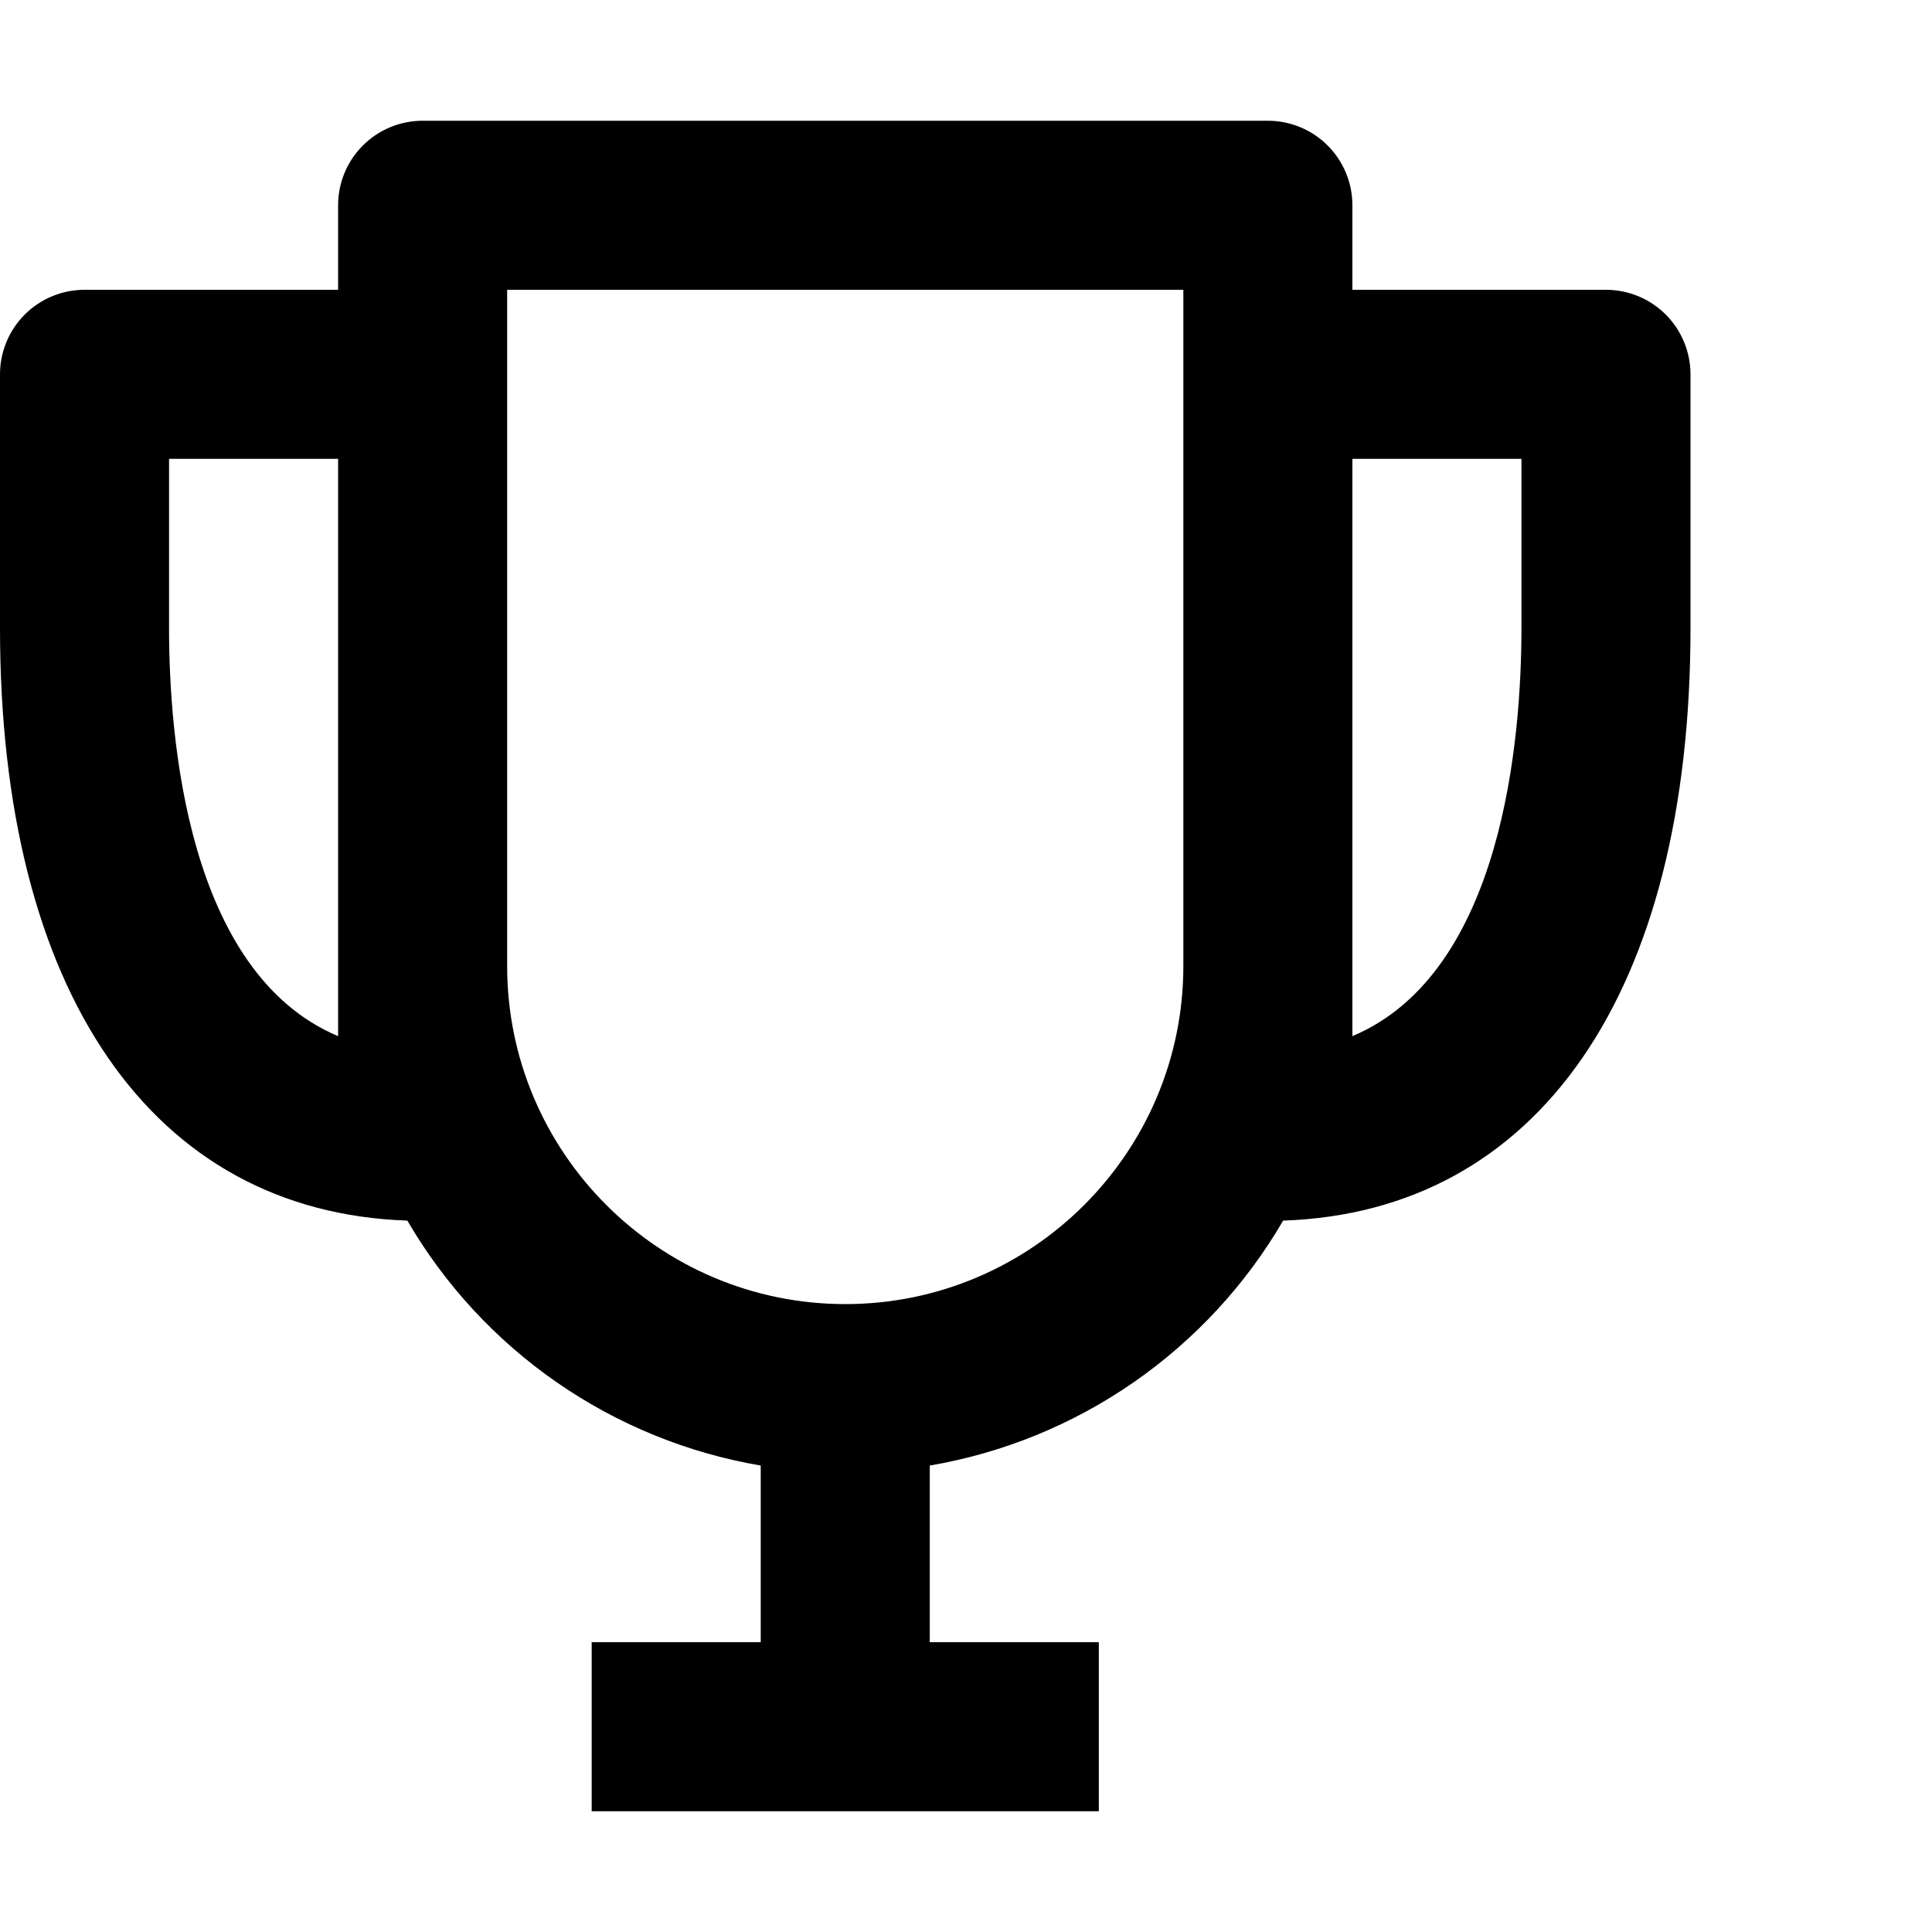
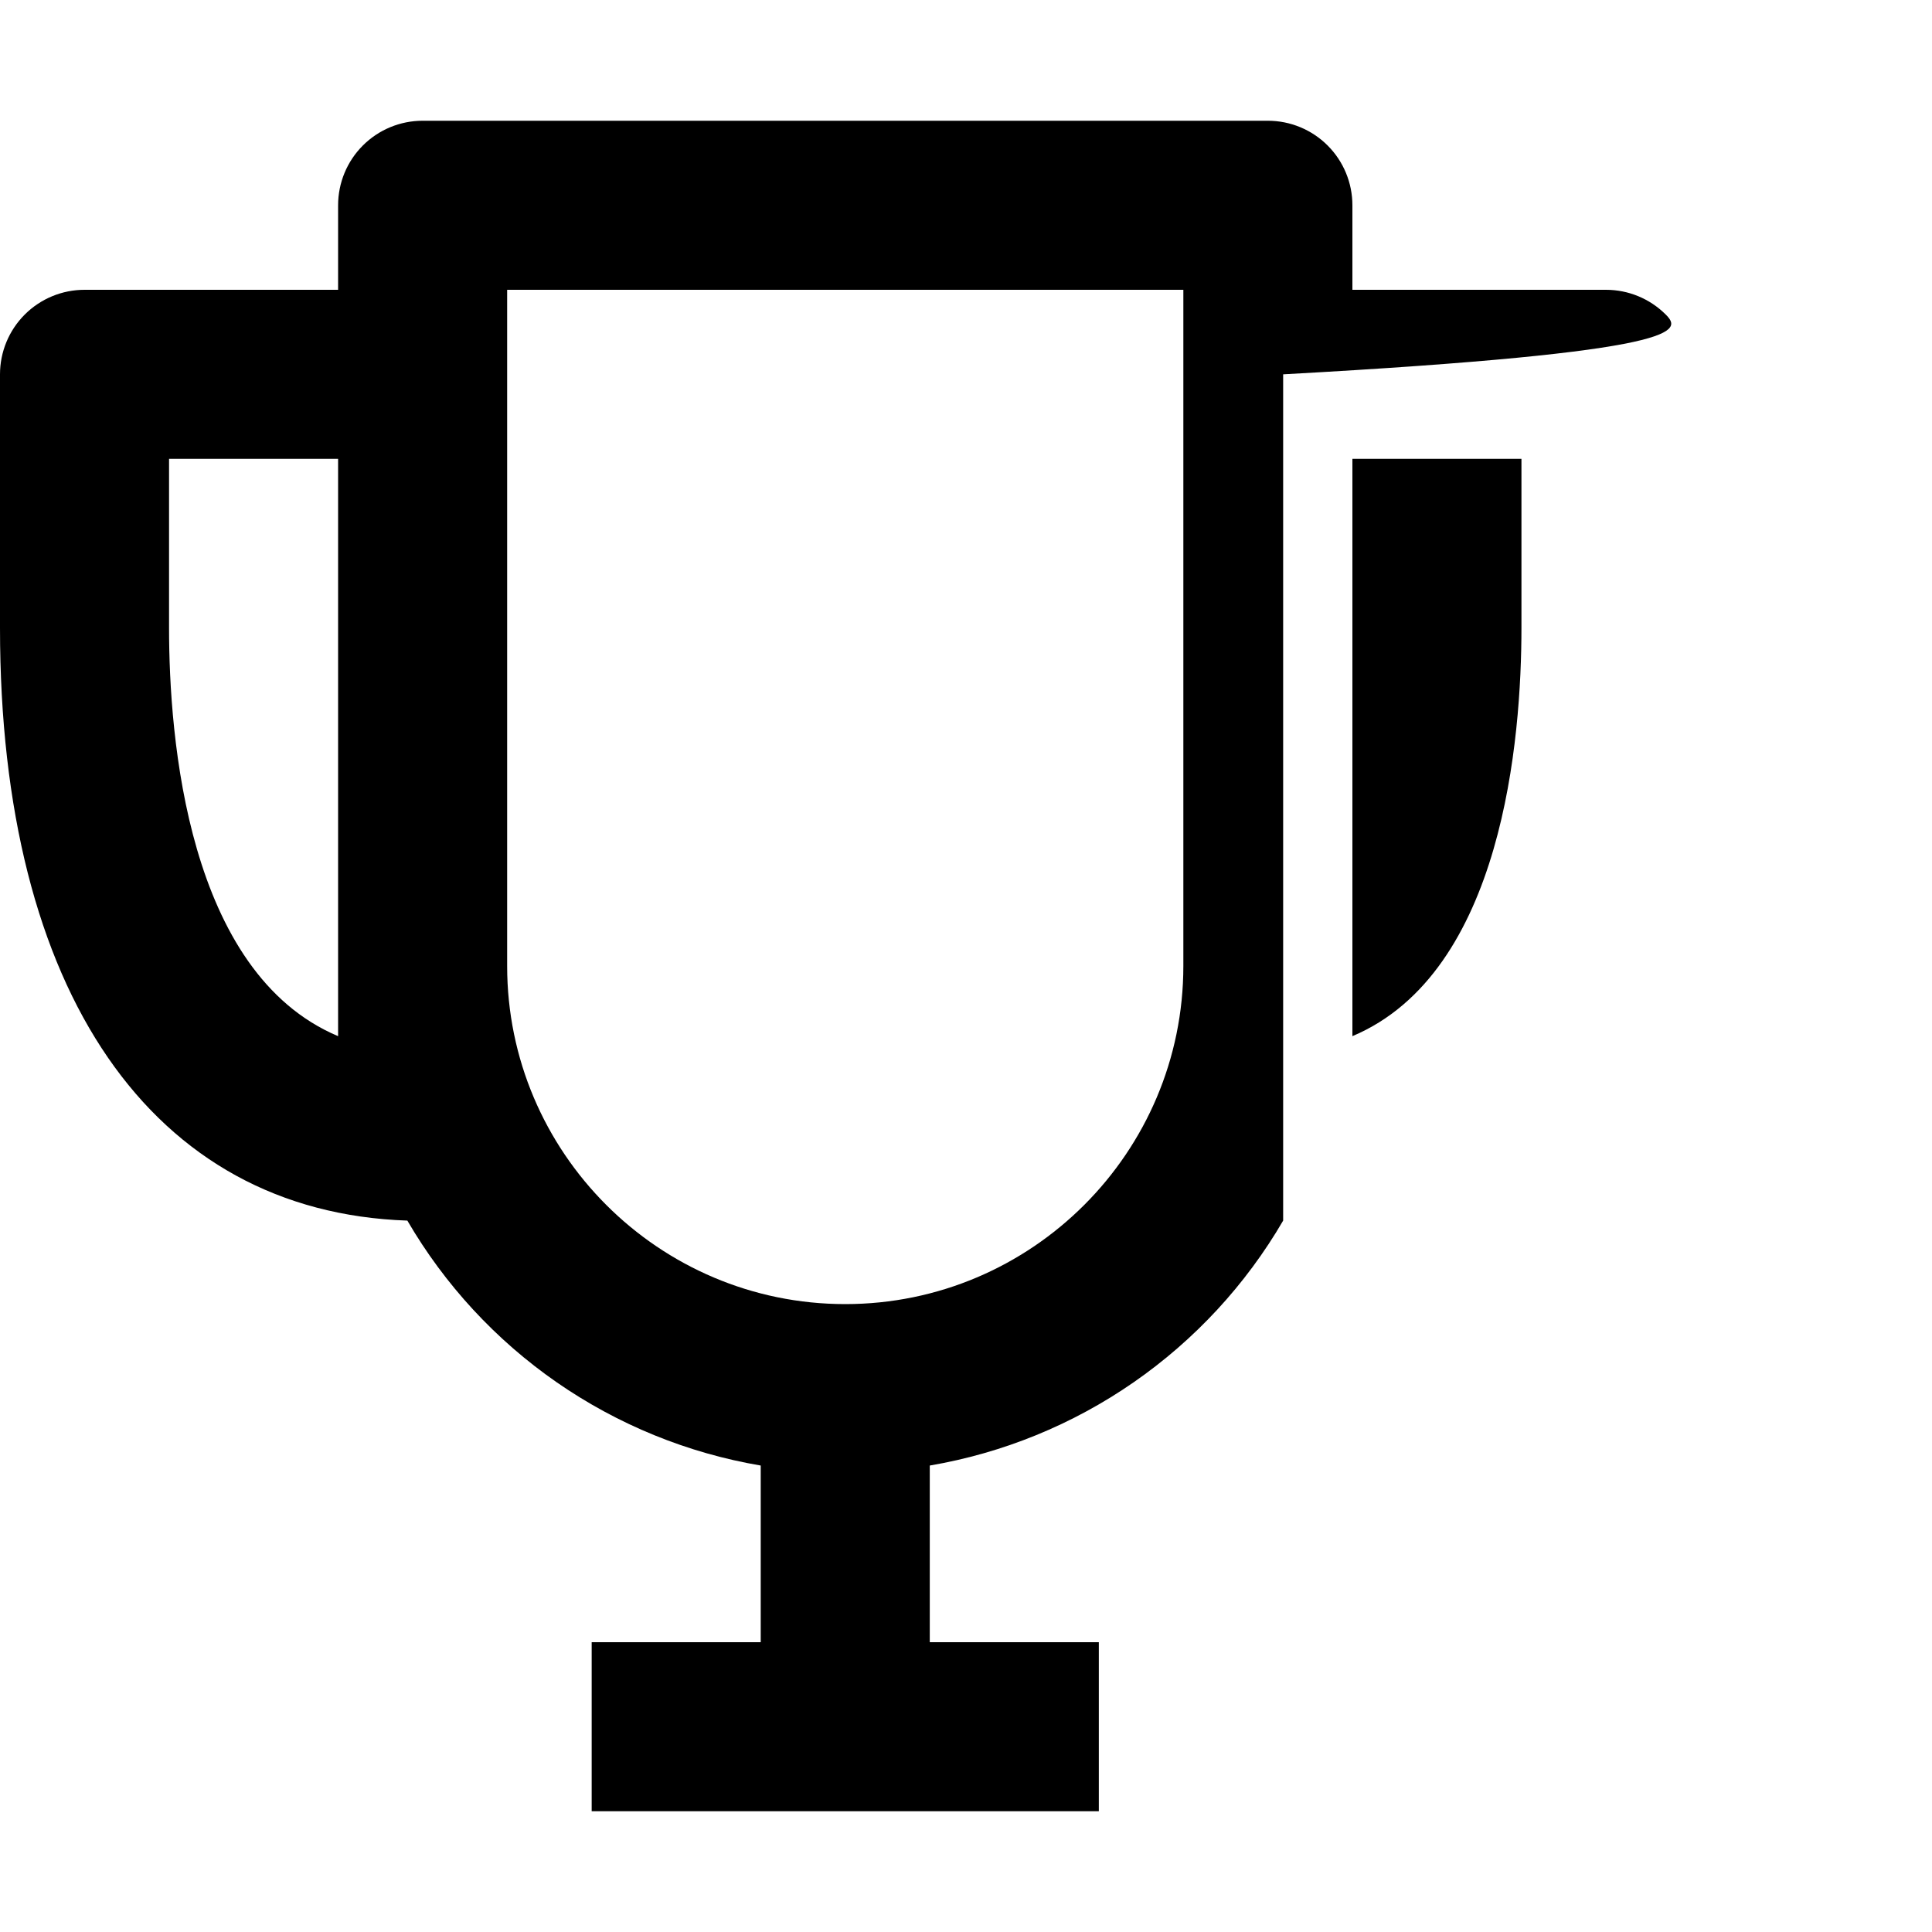
<svg xmlns="http://www.w3.org/2000/svg" width="32" height="32" viewBox="0 0 32 32" fill="none">
-   <path d="M26.6 4.8H22.4V3.4C22.4 3.029 22.253 2.673 21.99 2.41C21.727 2.147 21.371 2 21 2H7C6.629 2 6.273 2.147 6.01 2.41C5.747 2.673 5.6 3.029 5.6 3.4V4.8H1.4C1.029 4.8 0.673 4.947 0.41 5.21C0.147 5.473 0 5.829 0 6.2V10.4C0 16.434 2.519 20.074 6.747 20.217C7.366 21.28 8.211 22.195 9.222 22.896C10.234 23.597 11.387 24.068 12.6 24.274V27.2H9.8V30H18.2V27.2H15.4V24.274C16.613 24.067 17.766 23.596 18.777 22.895C19.788 22.194 20.634 21.28 21.253 20.217C25.481 20.074 28 16.434 28 10.4V6.2C28 5.829 27.852 5.473 27.59 5.21C27.327 4.947 26.971 4.8 26.6 4.8ZM2.8 10.4V7.6H5.6V17.162C3.102 16.109 2.8 12.219 2.8 10.4ZM14 21.6C10.912 21.6 8.4 19.088 8.4 16V4.8H19.6V16C19.6 19.088 17.088 21.6 14 21.6ZM22.4 17.162V7.6H25.2V10.4C25.2 12.219 24.898 16.109 22.4 17.162Z" fill="black" />
+   <path d="M26.6 4.8H22.4V3.4C22.4 3.029 22.253 2.673 21.99 2.41C21.727 2.147 21.371 2 21 2H7C6.629 2 6.273 2.147 6.01 2.41C5.747 2.673 5.6 3.029 5.6 3.4V4.8H1.4C1.029 4.8 0.673 4.947 0.41 5.21C0.147 5.473 0 5.829 0 6.2V10.4C0 16.434 2.519 20.074 6.747 20.217C7.366 21.28 8.211 22.195 9.222 22.896C10.234 23.597 11.387 24.068 12.6 24.274V27.2H9.8V30H18.2V27.2H15.4V24.274C16.613 24.067 17.766 23.596 18.777 22.895C19.788 22.194 20.634 21.28 21.253 20.217V6.2C28 5.829 27.852 5.473 27.59 5.21C27.327 4.947 26.971 4.8 26.6 4.8ZM2.8 10.4V7.6H5.6V17.162C3.102 16.109 2.8 12.219 2.8 10.4ZM14 21.6C10.912 21.6 8.4 19.088 8.4 16V4.8H19.6V16C19.6 19.088 17.088 21.6 14 21.6ZM22.4 17.162V7.6H25.2V10.4C25.2 12.219 24.898 16.109 22.4 17.162Z" fill="black" />
</svg>